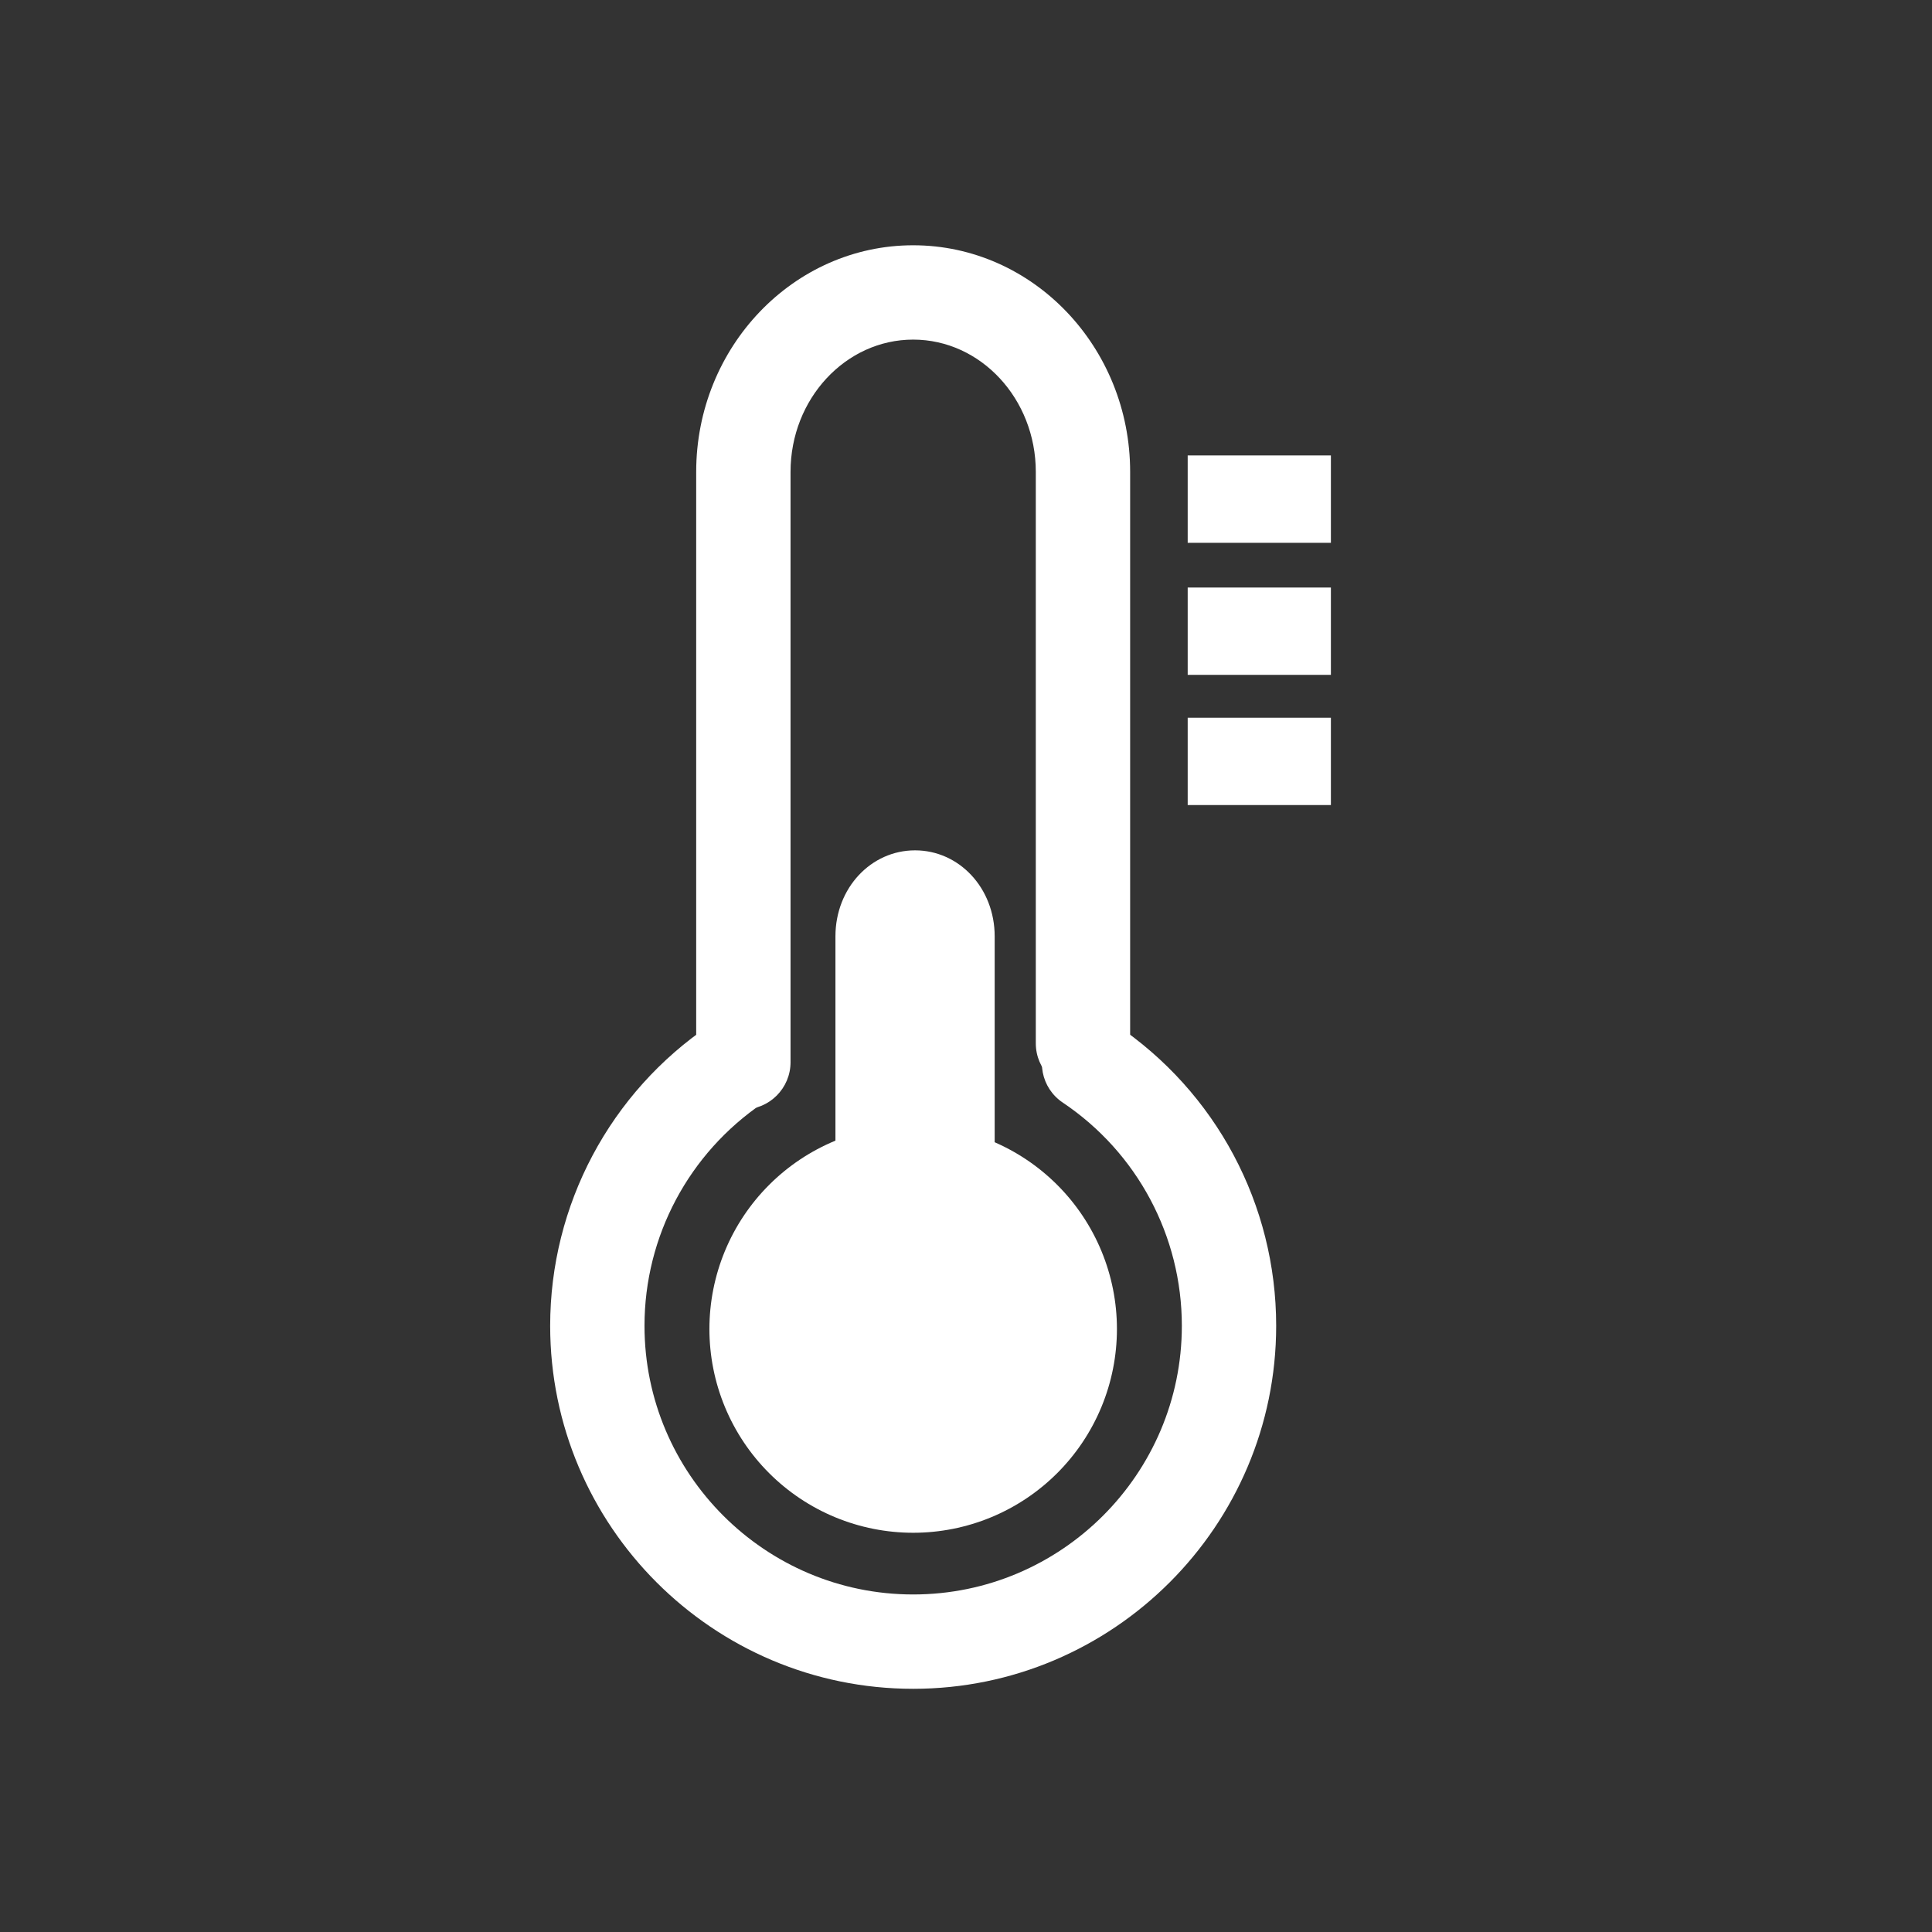
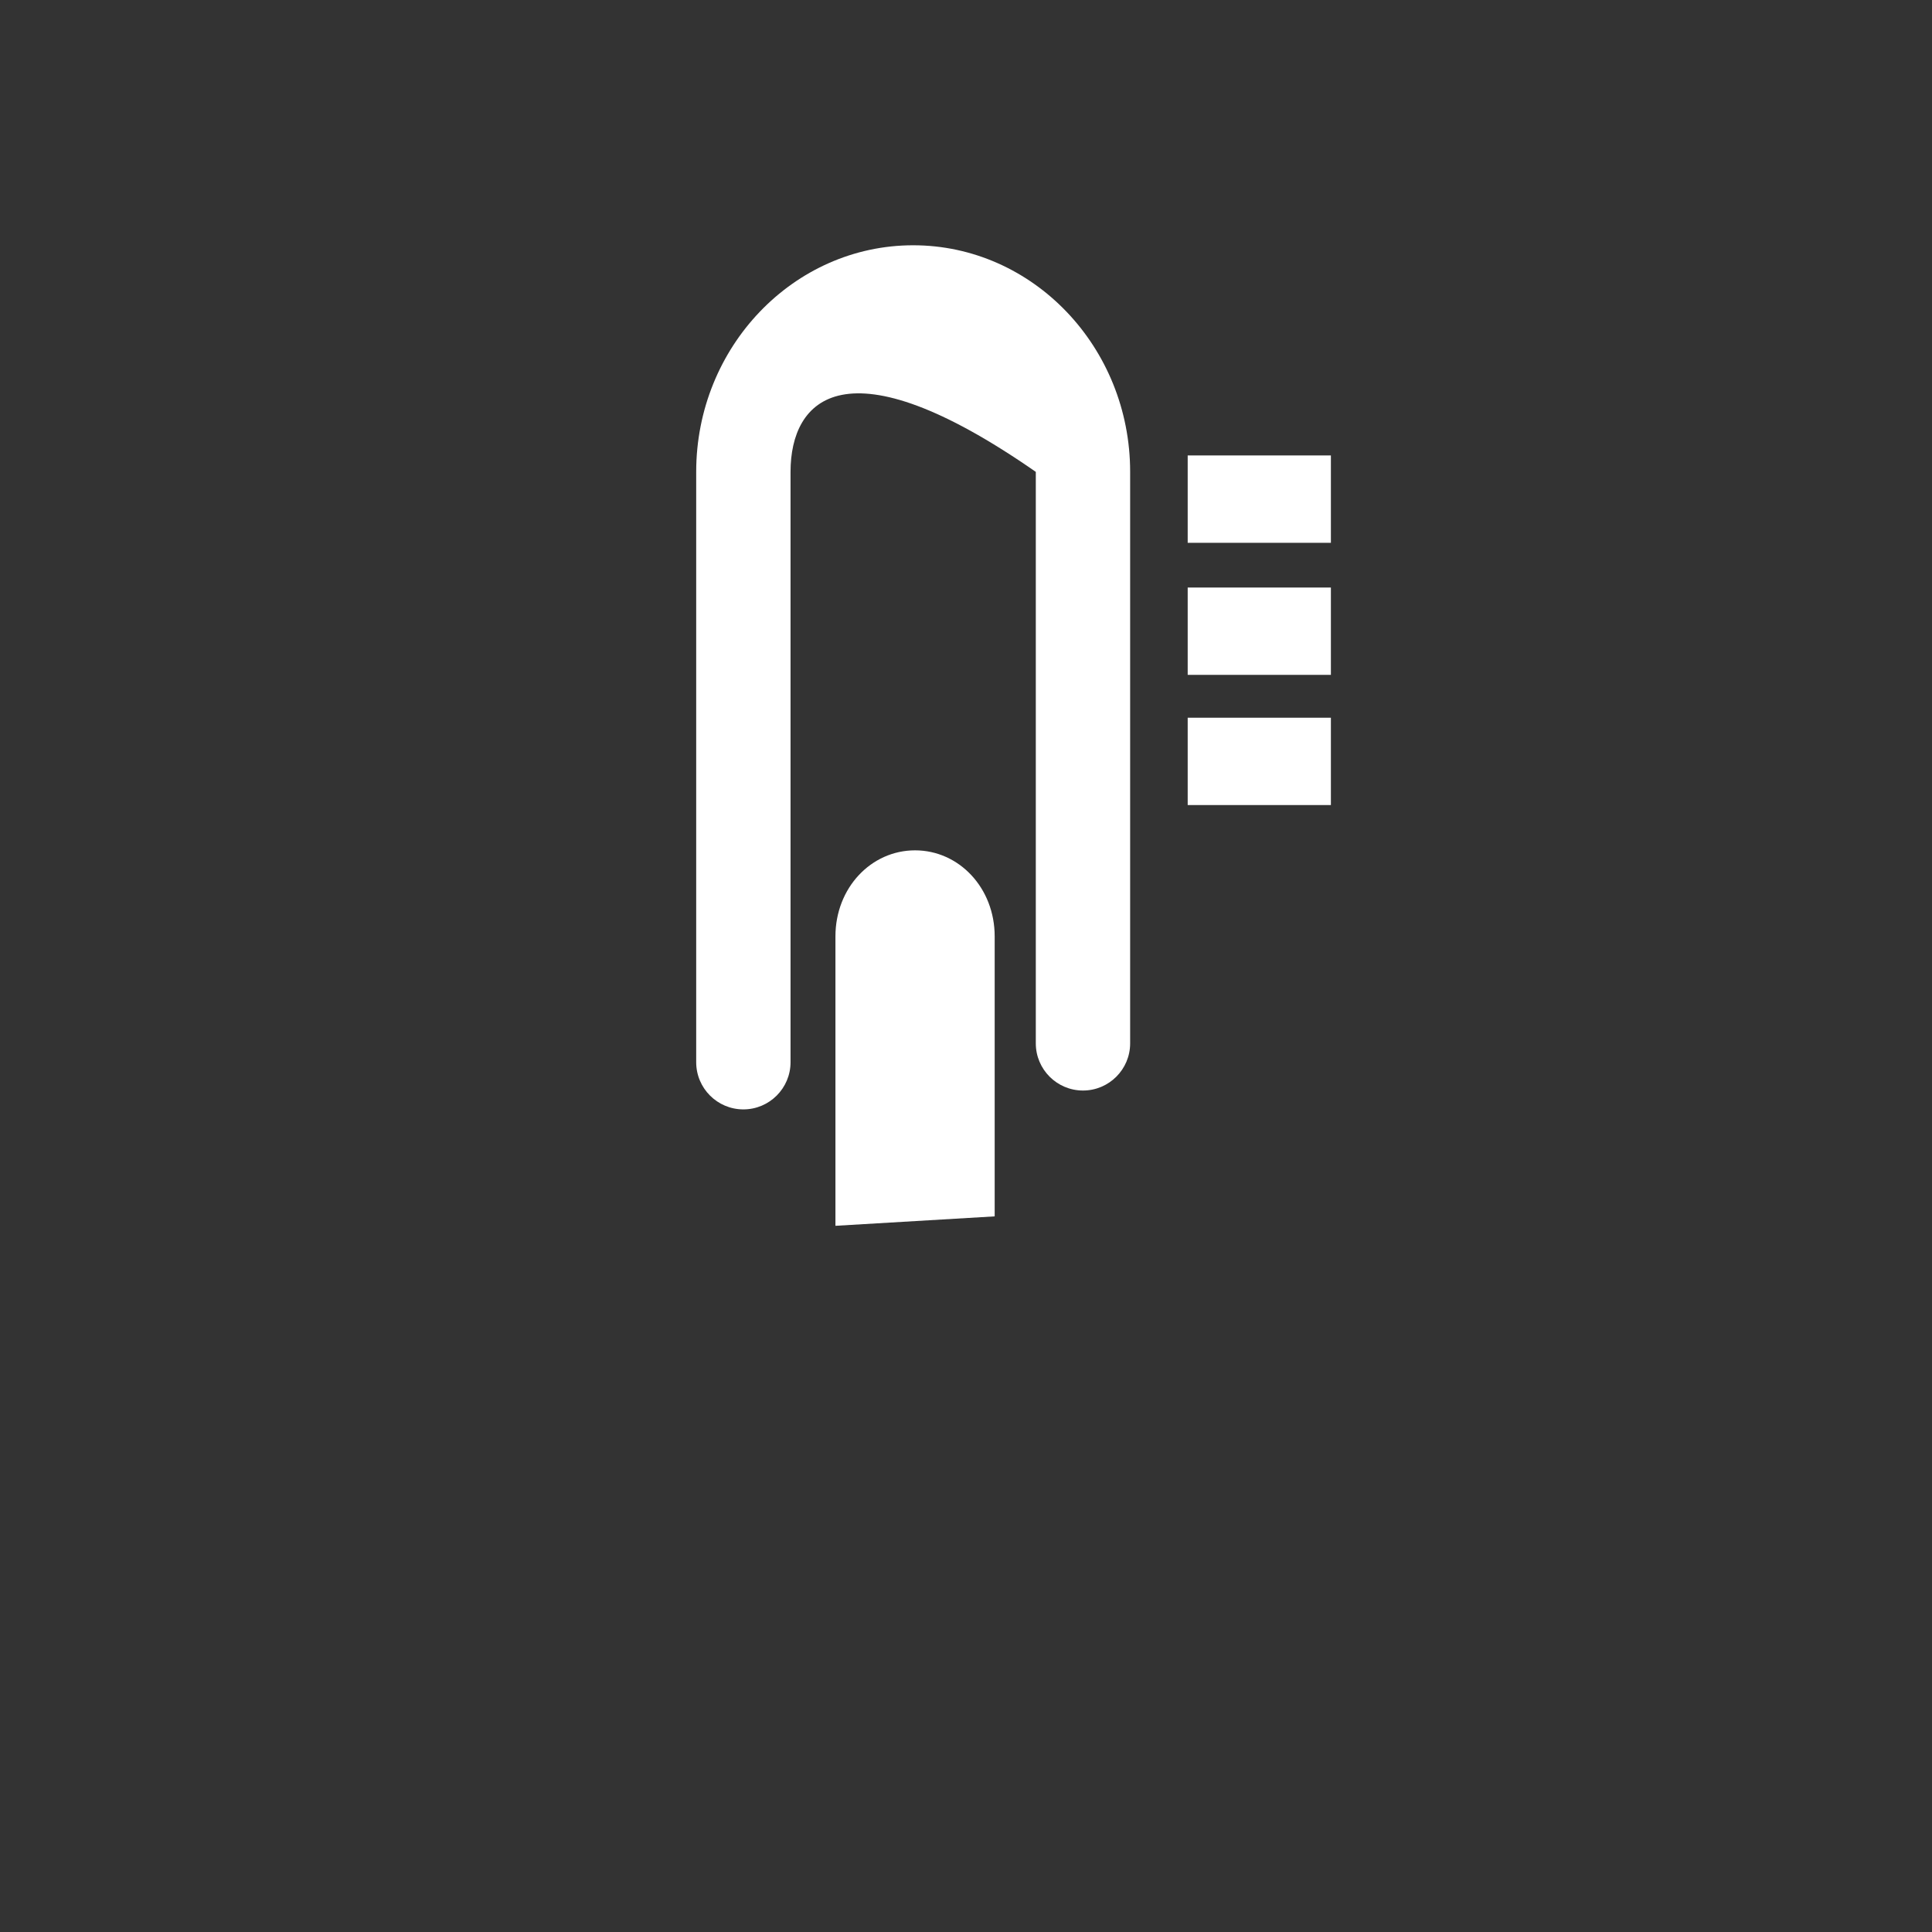
<svg xmlns="http://www.w3.org/2000/svg" width="154" height="154" viewBox="0 0 154 154" fill="none">
  <rect x="0" y="0" width="154" height="154" fill="#333333" stroke="none" />
  <g id="blood-pressure-1 1">
-     <path id="Vector" d="M59.254 88.43C57.178 88.43 55.494 86.745 55.494 84.67V37.613C55.494 27.657 63.254 19.551 72.789 19.551C82.324 19.551 90.084 27.657 90.084 37.613V83.166C90.084 85.241 88.4 86.926 86.324 86.926C84.249 86.926 82.564 85.241 82.564 83.166V37.613C82.564 31.793 78.173 27.07 72.789 27.07C67.405 27.07 63.014 31.793 63.014 37.613V84.67C63.014 86.745 61.329 88.43 59.254 88.43ZM94.671 36.304H106.086V43.267H94.671V36.304ZM94.671 46.832H106.086V53.795H94.671V46.832ZM94.671 57.209H106.086V64.172H94.671V57.209Z" fill="white" />
-     <path id="Vector_2" d="M72.789 134.615C56.833 134.615 43.854 121.636 43.854 105.68C43.854 96.055 48.621 87.076 56.607 81.692C58.322 80.534 60.668 80.986 61.826 82.7C62.984 84.414 62.532 86.76 60.818 87.918C54.908 91.919 51.373 98.551 51.373 105.68C51.373 117.485 60.983 127.095 72.789 127.095C84.595 127.095 94.205 117.485 94.205 105.68C94.205 98.536 90.656 91.874 84.715 87.888C82.986 86.73 82.534 84.399 83.692 82.67C84.85 80.94 87.181 80.489 88.911 81.647C96.942 87.046 101.724 96.025 101.724 105.68C101.724 121.621 88.746 134.615 72.789 134.615Z" fill="white" />
-     <path id="Vector_3" d="M56.547 105.935C56.547 108.068 56.967 110.18 57.783 112.151C58.599 114.121 59.796 115.912 61.304 117.42C62.812 118.928 64.603 120.125 66.573 120.941C68.544 121.757 70.656 122.177 72.789 122.177C74.922 122.177 77.034 121.757 79.005 120.941C80.975 120.125 82.766 118.928 84.274 117.42C85.782 115.912 86.979 114.121 87.795 112.151C88.611 110.18 89.031 108.068 89.031 105.935C89.031 103.802 88.611 101.69 87.795 99.719C86.979 97.749 85.782 95.958 84.274 94.45C82.766 92.942 80.975 91.746 79.005 90.929C77.034 90.113 74.922 89.693 72.789 89.693C70.656 89.693 68.544 90.113 66.573 90.929C64.603 91.746 62.812 92.942 61.304 94.45C59.796 95.958 58.599 97.749 57.783 99.719C56.967 101.69 56.547 103.802 56.547 105.935Z" fill="white" />
+     <path id="Vector" d="M59.254 88.43C57.178 88.43 55.494 86.745 55.494 84.67V37.613C55.494 27.657 63.254 19.551 72.789 19.551C82.324 19.551 90.084 27.657 90.084 37.613V83.166C90.084 85.241 88.4 86.926 86.324 86.926C84.249 86.926 82.564 85.241 82.564 83.166V37.613C67.405 27.07 63.014 31.793 63.014 37.613V84.67C63.014 86.745 61.329 88.43 59.254 88.43ZM94.671 36.304H106.086V43.267H94.671V36.304ZM94.671 46.832H106.086V53.795H94.671V46.832ZM94.671 57.209H106.086V64.172H94.671V57.209Z" fill="white" />
    <path id="Vector_4" d="M79.286 96.957V74.639C79.286 70.774 76.444 67.781 72.939 67.781C69.435 67.781 66.593 70.774 66.593 74.639V97.709" fill="white" />
  </g>
</svg>